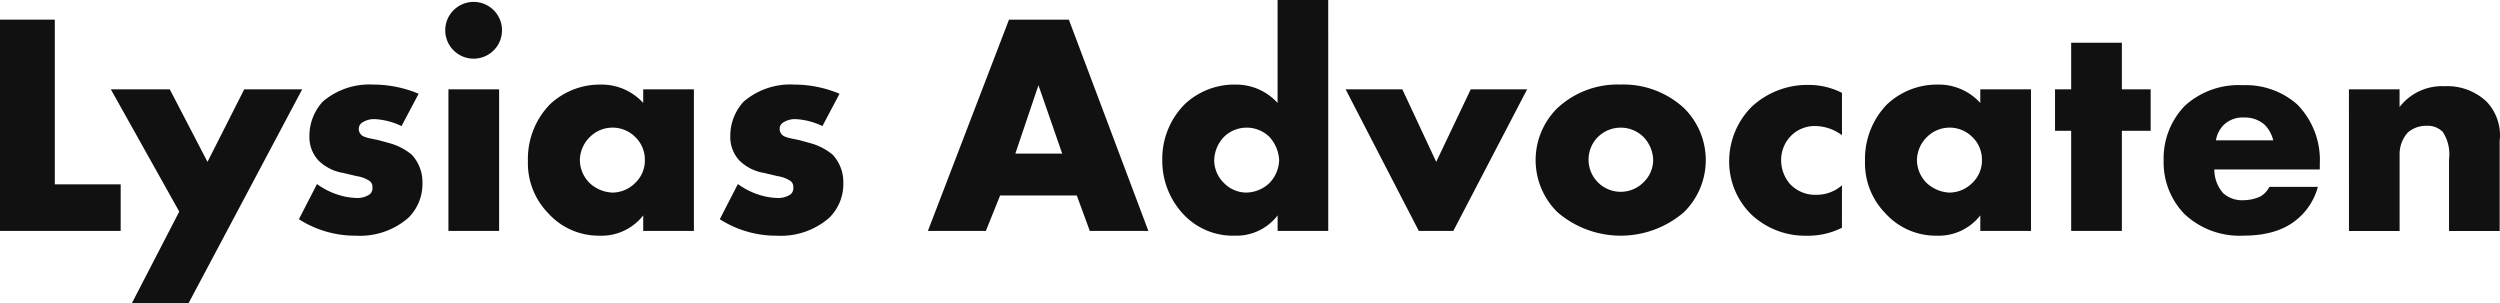
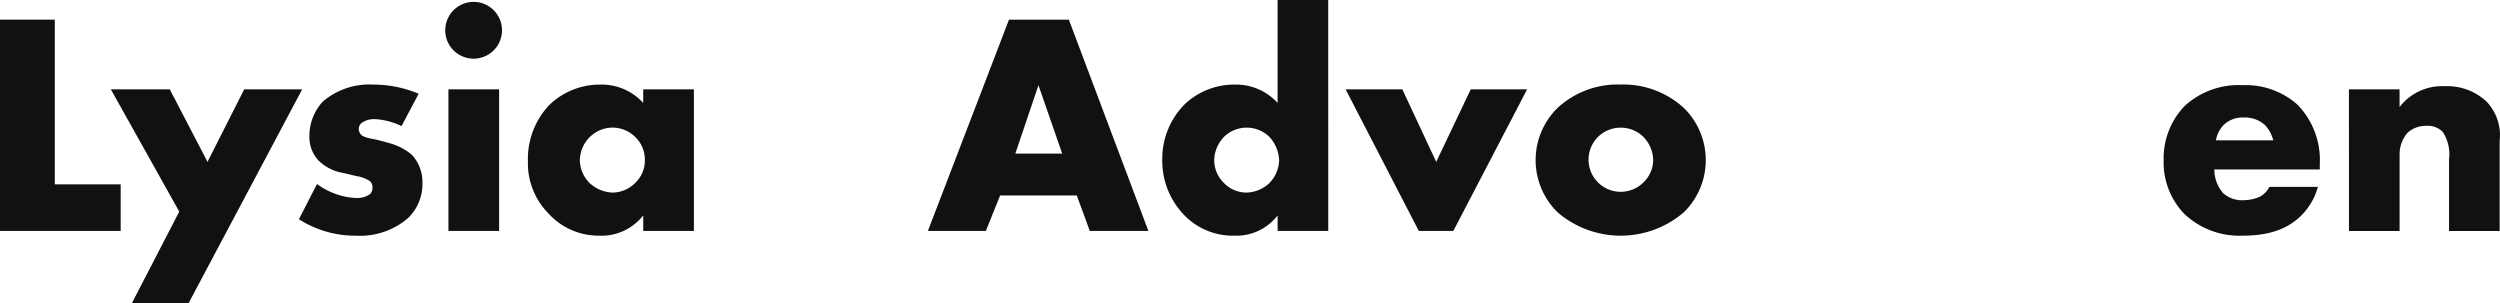
<svg xmlns="http://www.w3.org/2000/svg" width="251.811" height="30.566" viewBox="0 0 251.811 30.566">
  <g id="Group_1715" data-name="Group 1715" transform="translate(-270.5 -148.978)">
    <g id="Group_1713" data-name="Group 1713">
      <path id="Path_2615" data-name="Path 2615" d="M276.019,150.956v16.591h6.636v4.691H270.5V150.956Z" fill="#111" />
      <path id="Path_2616" data-name="Path 2616" d="M288.555,170.291l-6.892-12.316H287.6l3.8,7.307,3.7-7.307h5.839L289.48,179.544h-5.711Z" fill="#111" />
      <path id="Path_2617" data-name="Path 2617" d="M302.43,167.515a7.283,7.283,0,0,0,2.042,1.053,6.628,6.628,0,0,0,1.978.351,2.156,2.156,0,0,0,1.308-.383.815.815,0,0,0,.256-.67.757.757,0,0,0-.256-.638,3.169,3.169,0,0,0-1.339-.51l-1.341-.319a4.6,4.6,0,0,1-2.488-1.244,3.454,3.454,0,0,1-.925-2.457,5.094,5.094,0,0,1,1.34-3.478,7.2,7.2,0,0,1,5.1-1.723,11.774,11.774,0,0,1,4.562.925l-1.723,3.255a7.067,7.067,0,0,0-2.68-.7,2.154,2.154,0,0,0-1.18.287.764.764,0,0,0-.447.7.832.832,0,0,0,.606.8c.479.191.893.191,1.691.414l.925.255a6.052,6.052,0,0,1,2.106,1.117,4.034,4.034,0,0,1,1.085,2.84,4.763,4.763,0,0,1-1.436,3.541,7.411,7.411,0,0,1-5.264,1.787,10.531,10.531,0,0,1-5.744-1.659Z" fill="#111" />
      <path id="Path_2618" data-name="Path 2618" d="M318.22,149.169a2.859,2.859,0,1,1-2.035.837,2.871,2.871,0,0,1,2.035-.837Zm2.553,8.806v14.263h-5.105V157.975Z" fill="#111" />
      <path id="Path_2619" data-name="Path 2619" d="M335.288,157.975h5.105v14.263h-5.105v-1.564a5.324,5.324,0,0,1-4.435,2.042,6.833,6.833,0,0,1-5.137-2.265,7.2,7.2,0,0,1-2.042-5.233,7.889,7.889,0,0,1,2.2-5.711,7.342,7.342,0,0,1,5.137-2.01,5.646,5.646,0,0,1,4.275,1.85Zm-5.36,4.787a3.335,3.335,0,0,0-1.021,2.329,3.29,3.29,0,0,0,.989,2.329,3.589,3.589,0,0,0,2.3.957,3.272,3.272,0,0,0,2.3-.989,3.1,3.1,0,0,0,.958-2.3,3.156,3.156,0,0,0-.989-2.329,3.234,3.234,0,0,0-4.531,0Z" fill="#111" />
-       <path id="Path_2620" data-name="Path 2620" d="M344.824,167.515a7.282,7.282,0,0,0,2.042,1.053,6.618,6.618,0,0,0,1.978.351,2.158,2.158,0,0,0,1.308-.383.814.814,0,0,0,.255-.67.756.756,0,0,0-.255-.638,3.179,3.179,0,0,0-1.34-.51l-1.34-.319a4.591,4.591,0,0,1-2.488-1.244,3.451,3.451,0,0,1-.926-2.457,5.094,5.094,0,0,1,1.34-3.478,7.2,7.2,0,0,1,5.1-1.723,11.776,11.776,0,0,1,4.563.925l-1.723,3.255a7.067,7.067,0,0,0-2.68-.7,2.16,2.16,0,0,0-1.181.287.765.765,0,0,0-.447.7.832.832,0,0,0,.607.8c.478.191.893.191,1.691.414l.925.255a6.053,6.053,0,0,1,2.106,1.117,4.033,4.033,0,0,1,1.084,2.84,4.763,4.763,0,0,1-1.435,3.541,7.412,7.412,0,0,1-5.265,1.787A10.528,10.528,0,0,1,343,171.059Z" fill="#111" />
      <path id="Path_2621" data-name="Path 2621" d="M378.958,168.664h-7.721l-1.436,3.574h-5.839l8.168-21.282h6.03l8.009,21.282h-5.9Zm-1.468-4.212-2.393-6.891-2.329,6.891Z" fill="#111" />
      <path id="Path_2622" data-name="Path 2622" d="M404.287,172.238h-5.1v-1.564a5.231,5.231,0,0,1-4.308,2.042,6.83,6.83,0,0,1-5.009-1.978,7.866,7.866,0,0,1-2.3-5.679,7.774,7.774,0,0,1,2.329-5.648,7.292,7.292,0,0,1,5.041-1.914,5.643,5.643,0,0,1,4.244,1.85V148.978h5.1Zm-6.03-4.723a3.422,3.422,0,0,0,1.084-2.424,3.732,3.732,0,0,0-.957-2.3,3.273,3.273,0,0,0-4.594-.031,3.5,3.5,0,0,0-.99,2.424,3.225,3.225,0,0,0,.99,2.234,3.164,3.164,0,0,0,2.265.957,3.488,3.488,0,0,0,2.2-.86Z" fill="#111" />
      <path id="Path_2623" data-name="Path 2623" d="M411.749,157.975l3.413,7.307,3.478-7.307h5.679l-7.434,14.263h-3.478l-7.37-14.263Z" fill="#111" />
      <path id="Path_2624" data-name="Path 2624" d="M440.109,170.355a9.761,9.761,0,0,1-12.731,0,7.358,7.358,0,0,1,0-10.5,8.906,8.906,0,0,1,6.35-2.361,9.01,9.01,0,0,1,6.381,2.361,7.356,7.356,0,0,1,0,10.5Zm-8.647-7.593a3.238,3.238,0,1,0,4.565,4.594,3.147,3.147,0,0,0,.989-2.265,3.464,3.464,0,0,0-.989-2.329,3.273,3.273,0,0,0-4.563,0Z" fill="#111" />
-       <path id="Path_2625" data-name="Path 2625" d="M456.027,171.919a7.575,7.575,0,0,1-3.542.8,7.885,7.885,0,0,1-5.616-2.169,7.464,7.464,0,0,1-2.2-5.329,7.764,7.764,0,0,1,2.3-5.519,8.222,8.222,0,0,1,5.743-2.17,7.321,7.321,0,0,1,3.319.8V162.6a4.549,4.549,0,0,0-2.649-.925,3.344,3.344,0,0,0-2.488.989,3.469,3.469,0,0,0-.989,2.456,3.663,3.663,0,0,0,.893,2.393,3.463,3.463,0,0,0,2.616,1.085,3.86,3.86,0,0,0,2.617-.957Z" fill="#111" />
-       <path id="Path_2626" data-name="Path 2626" d="M469.965,157.975h5.105v14.263h-5.105v-1.564a5.323,5.323,0,0,1-4.435,2.042,6.829,6.829,0,0,1-5.136-2.265,7.2,7.2,0,0,1-2.042-5.233,7.889,7.889,0,0,1,2.2-5.711,7.344,7.344,0,0,1,5.137-2.01,5.645,5.645,0,0,1,4.275,1.85Zm-5.359,4.787a3.332,3.332,0,0,0-1.022,2.329,3.29,3.29,0,0,0,.989,2.329,3.586,3.586,0,0,0,2.3.957,3.276,3.276,0,0,0,2.3-.989,3.1,3.1,0,0,0,.957-2.3,3.152,3.152,0,0,0-.989-2.329,3.233,3.233,0,0,0-4.53,0Z" fill="#111" />
-       <path id="Path_2627" data-name="Path 2627" d="M484.224,162.155v10.083h-5.106V162.155h-1.627v-4.18h1.627v-4.69h5.106v4.69h2.9v4.18Z" fill="#111" />
      <path id="Path_2628" data-name="Path 2628" d="M504.162,166.048H493.538a3.6,3.6,0,0,0,.894,2.393,2.865,2.865,0,0,0,2.1.7,4.027,4.027,0,0,0,1.659-.383,2.383,2.383,0,0,0,.894-.957h4.881a6.41,6.41,0,0,1-1.723,2.935c-1.053,1.021-2.712,1.978-5.806,1.978a8.086,8.086,0,0,1-5.9-2.169,7.47,7.47,0,0,1-2.106-5.392,7.613,7.613,0,0,1,2.137-5.52,8.031,8.031,0,0,1,5.839-2.074,7.817,7.817,0,0,1,5.489,1.946,7.986,7.986,0,0,1,2.264,6Zm-4.689-2.935a3.424,3.424,0,0,0-.83-1.532,2.974,2.974,0,0,0-2.106-.766,2.743,2.743,0,0,0-2.074.766,2.911,2.911,0,0,0-.766,1.532Z" fill="#111" />
      <path id="Path_2629" data-name="Path 2629" d="M507.094,157.975h5.1v1.787a5.383,5.383,0,0,1,4.532-2.1,5.772,5.772,0,0,1,4.212,1.531,4.919,4.919,0,0,1,1.339,3.988v9.062h-5.1v-7.211a4.1,4.1,0,0,0-.638-2.776,2.138,2.138,0,0,0-1.627-.606,2.8,2.8,0,0,0-1.883.67,3.281,3.281,0,0,0-.83,2.265v7.658h-5.1Z" fill="#111" />
    </g>
  </g>
</svg>